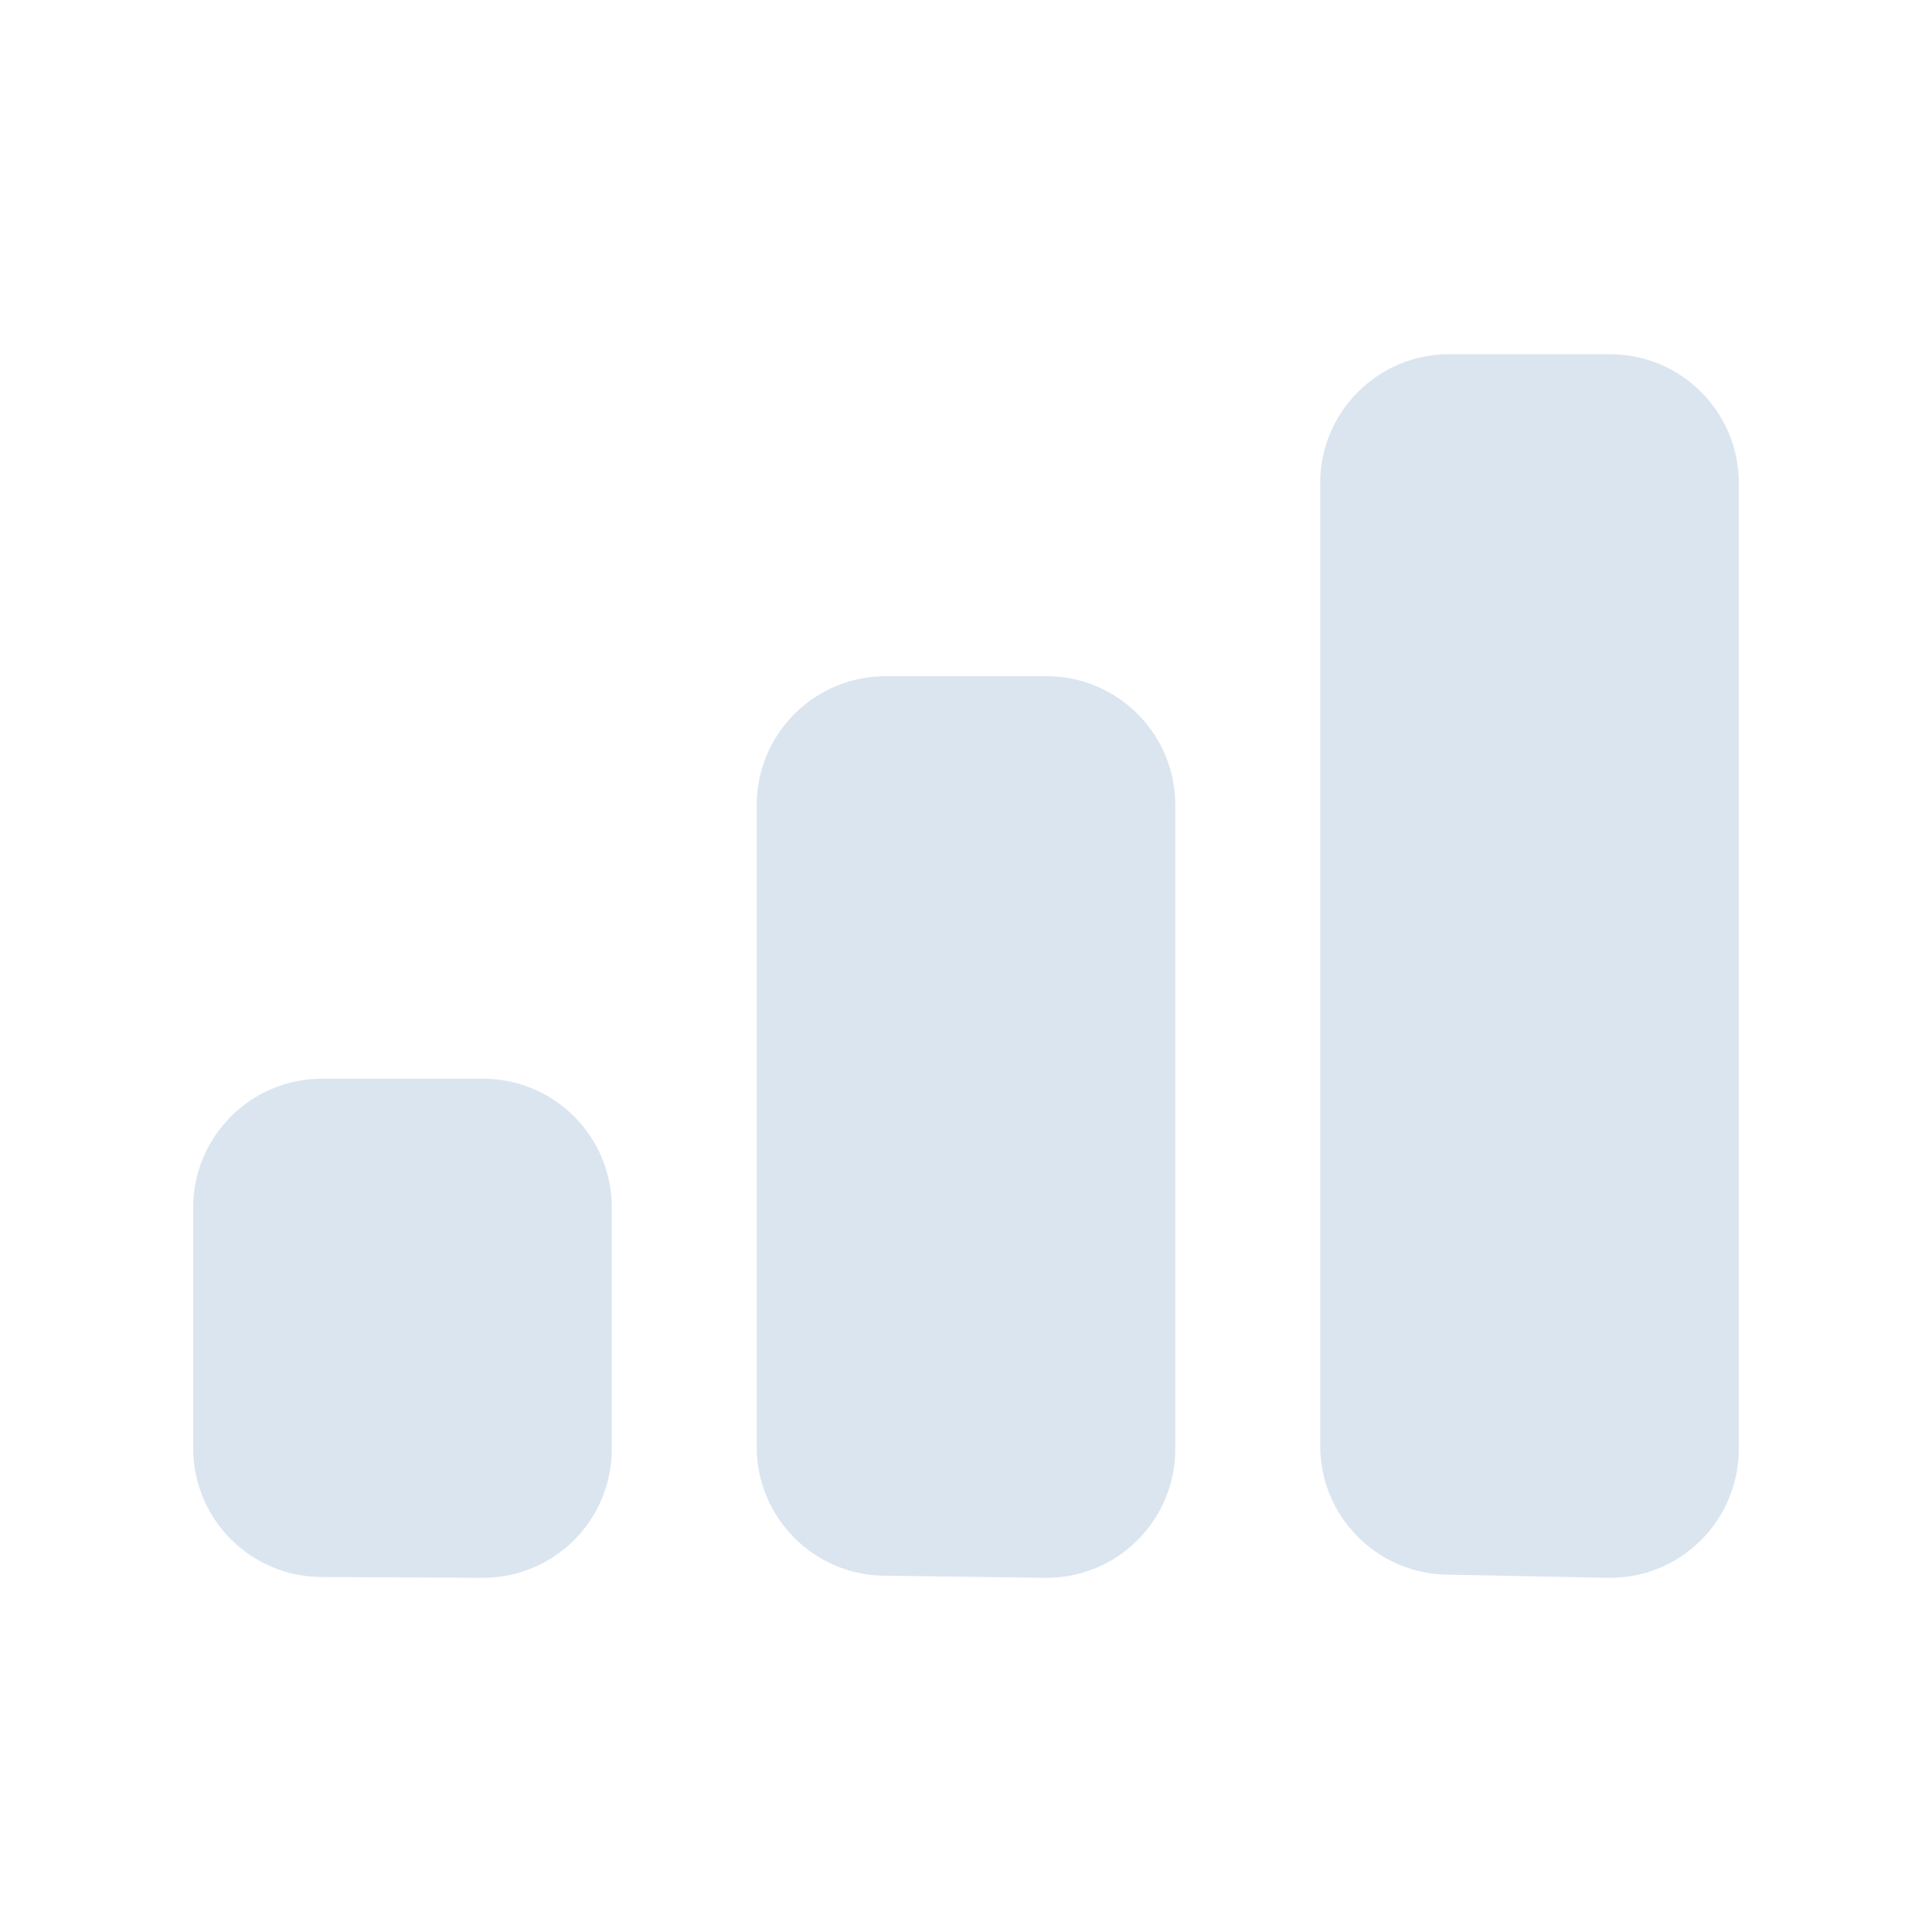
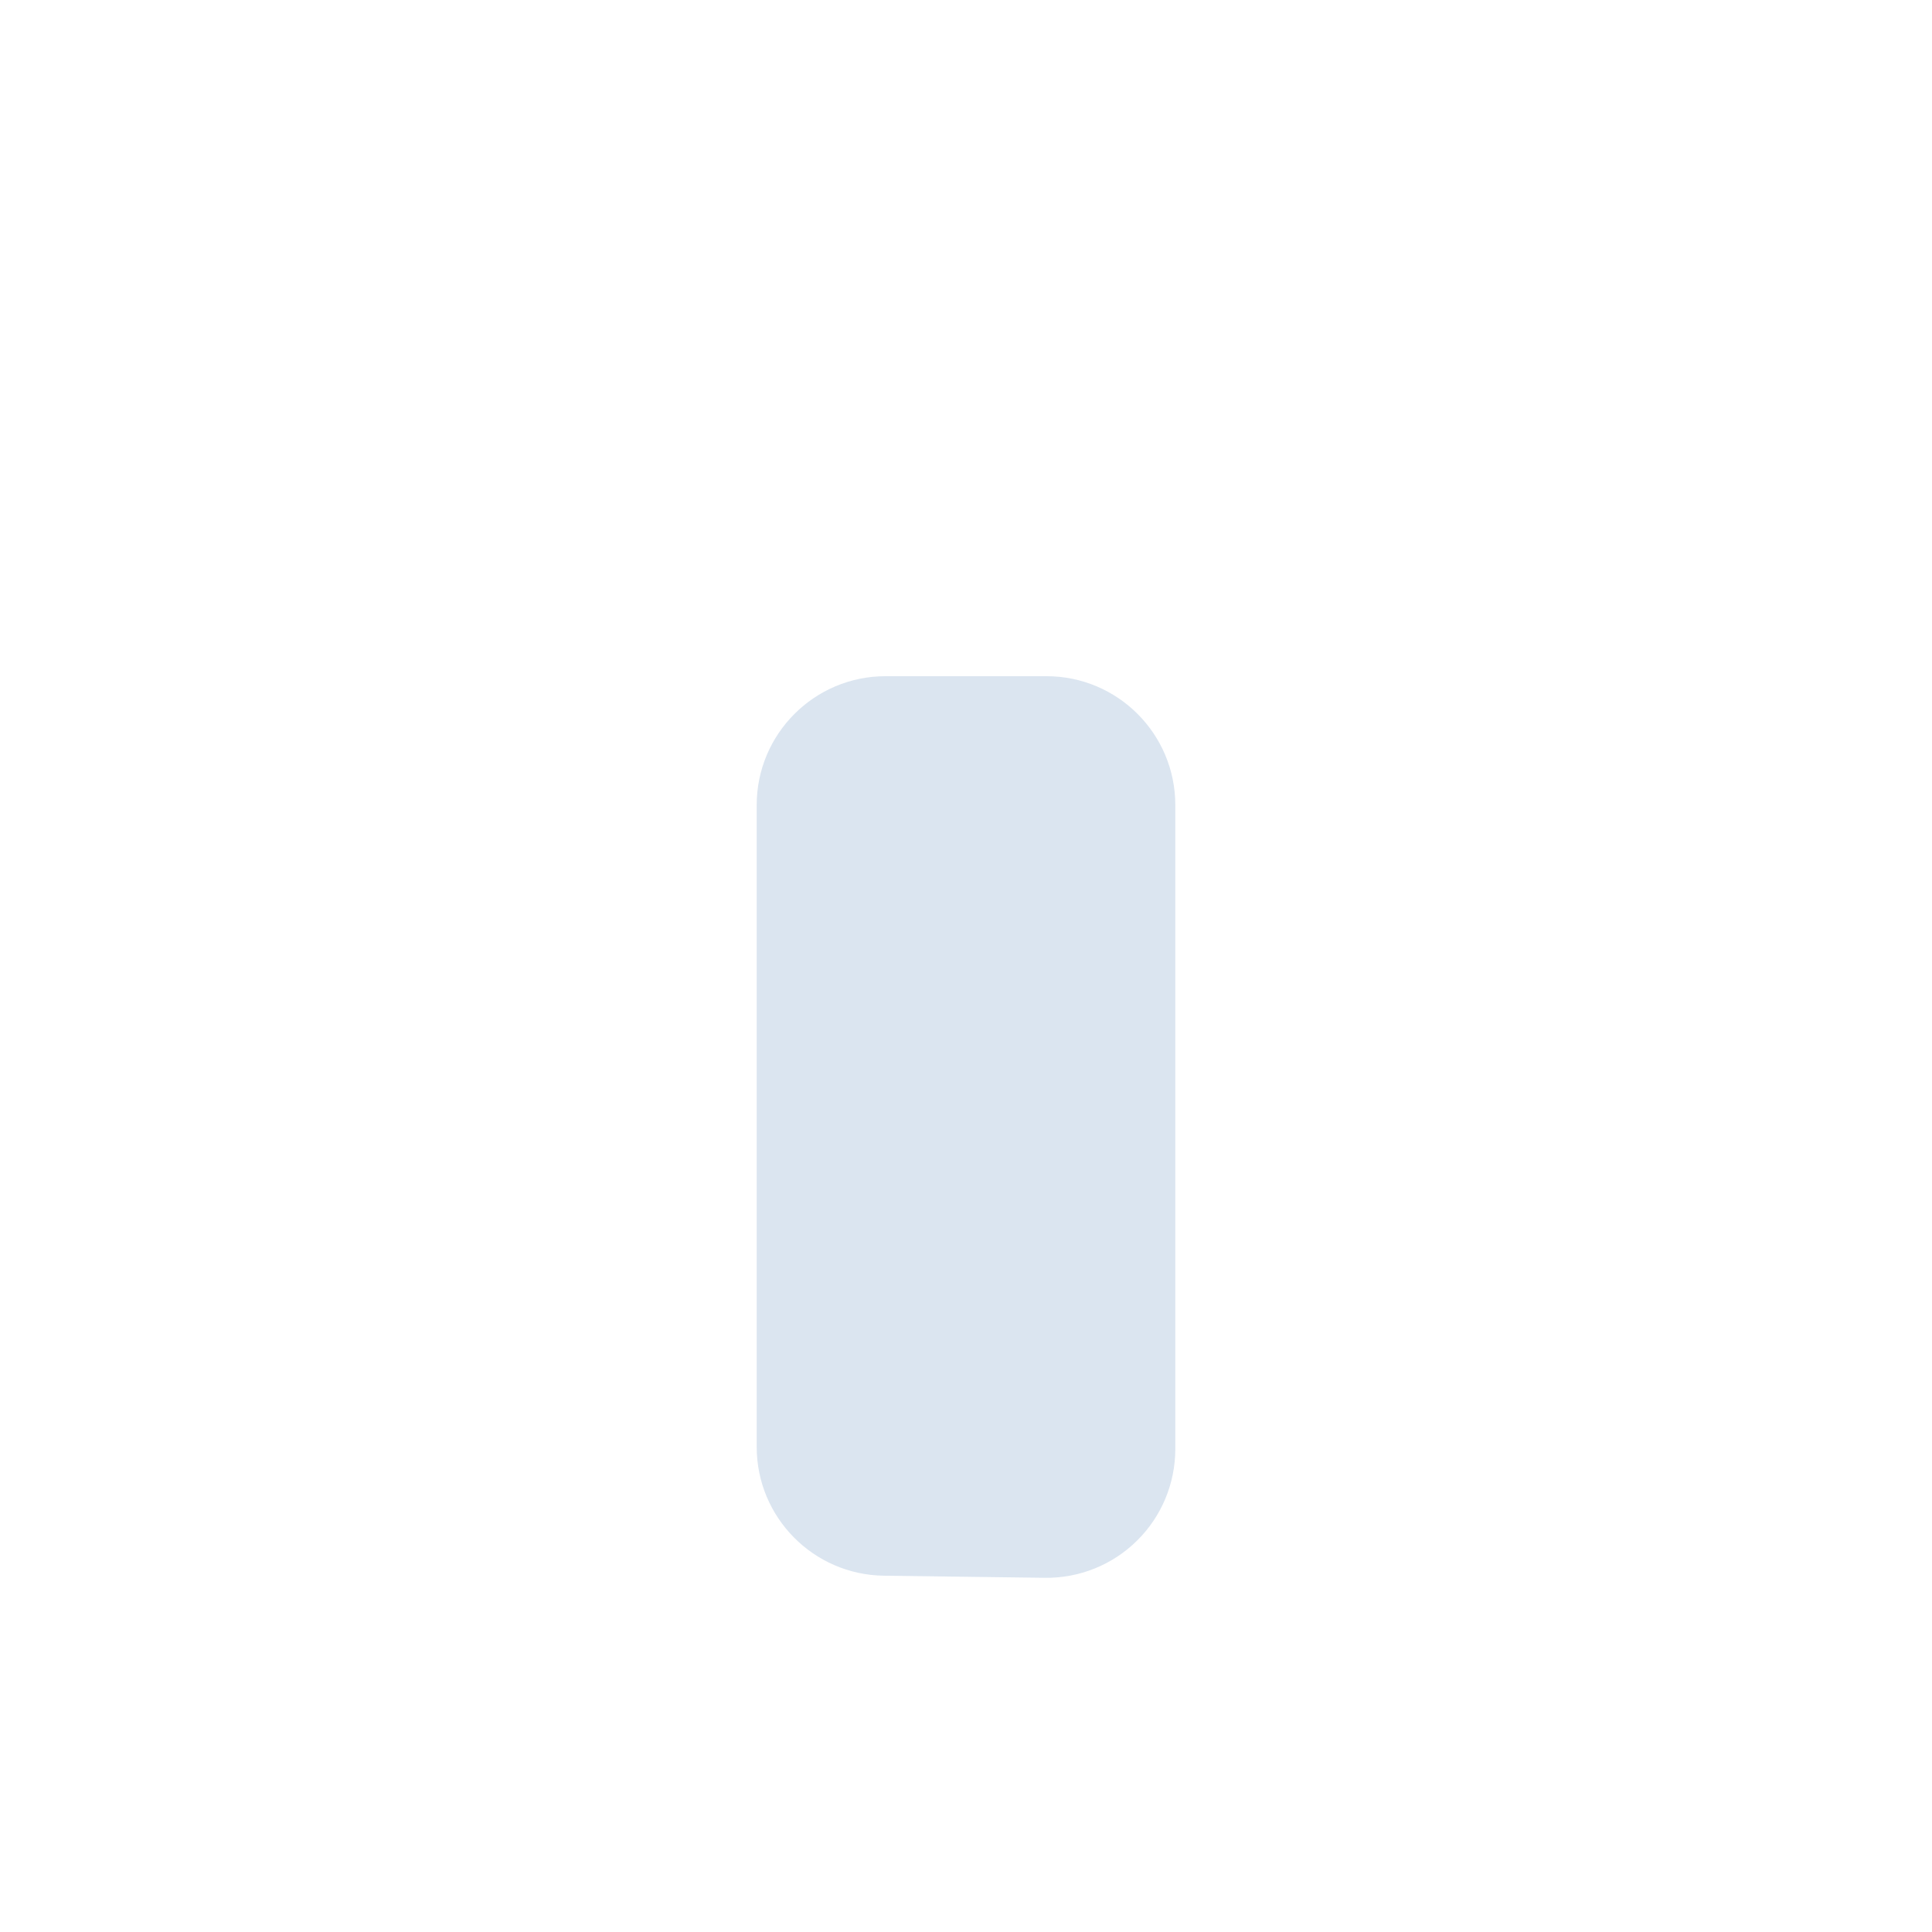
<svg xmlns="http://www.w3.org/2000/svg" width="24" height="24" viewBox="0 0 24 24" fill="none">
-   <path d="M20 4.4C20.884 4.4 21.6 5.117 21.6 6V18C21.6 18.43 21.427 18.842 21.12 19.143C20.814 19.444 20.398 19.609 19.969 19.6L17.969 19.561C17.098 19.543 16.4 18.832 16.4 17.961V6C16.4 5.117 17.117 4.4 18 4.4H20Z" fill="#DBE5F0" />
  <path d="M14.6 10C14.6 9.117 13.884 8.4 13 8.4H11C10.117 8.4 9.4 9.117 9.4 10V17.974C9.4 18.849 10.104 19.562 10.979 19.574L12.979 19.6C13.407 19.606 13.82 19.44 14.124 19.139C14.429 18.839 14.6 18.428 14.6 18V10Z" fill="#DBE5F0" />
-   <path d="M7.6 15C7.6 14.117 6.884 13.4 6 13.4H4C3.117 13.4 2.4 14.117 2.4 15V17.991C2.4 18.871 3.112 19.586 3.992 19.59L5.992 19.6C6.418 19.602 6.827 19.435 7.129 19.135C7.431 18.834 7.6 18.426 7.6 18V15Z" fill="#DBE5F0" />
</svg>